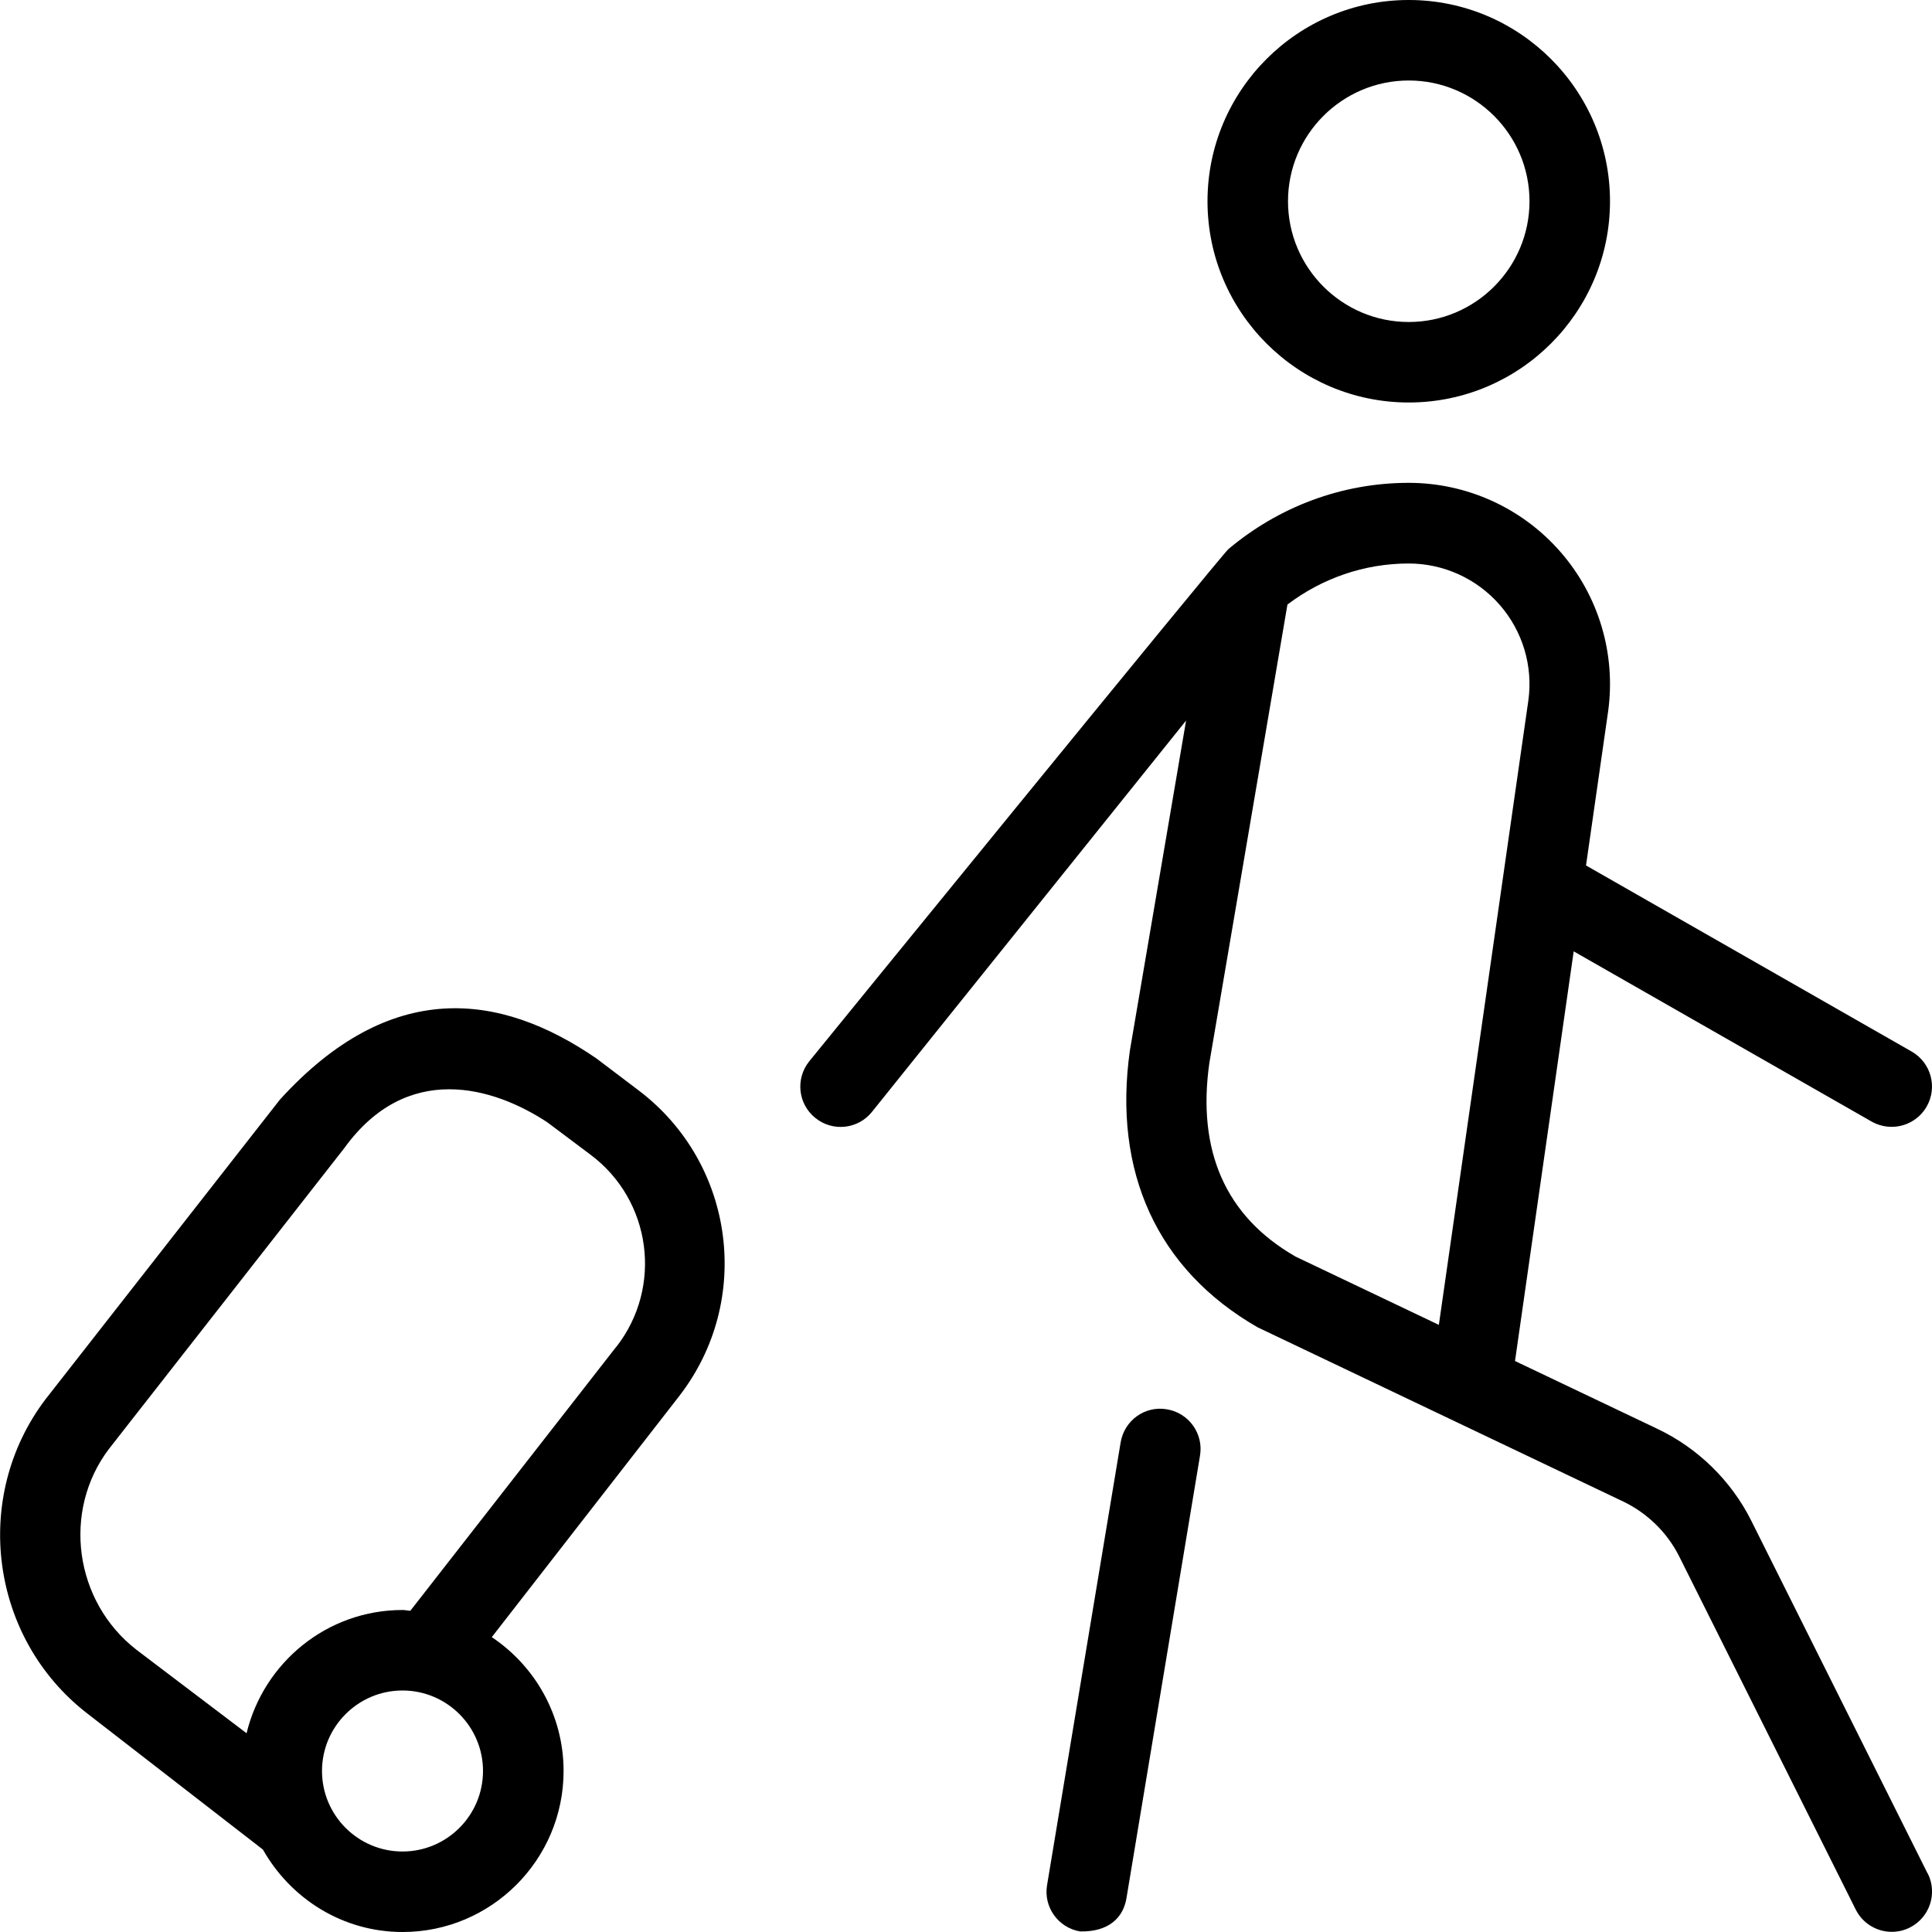
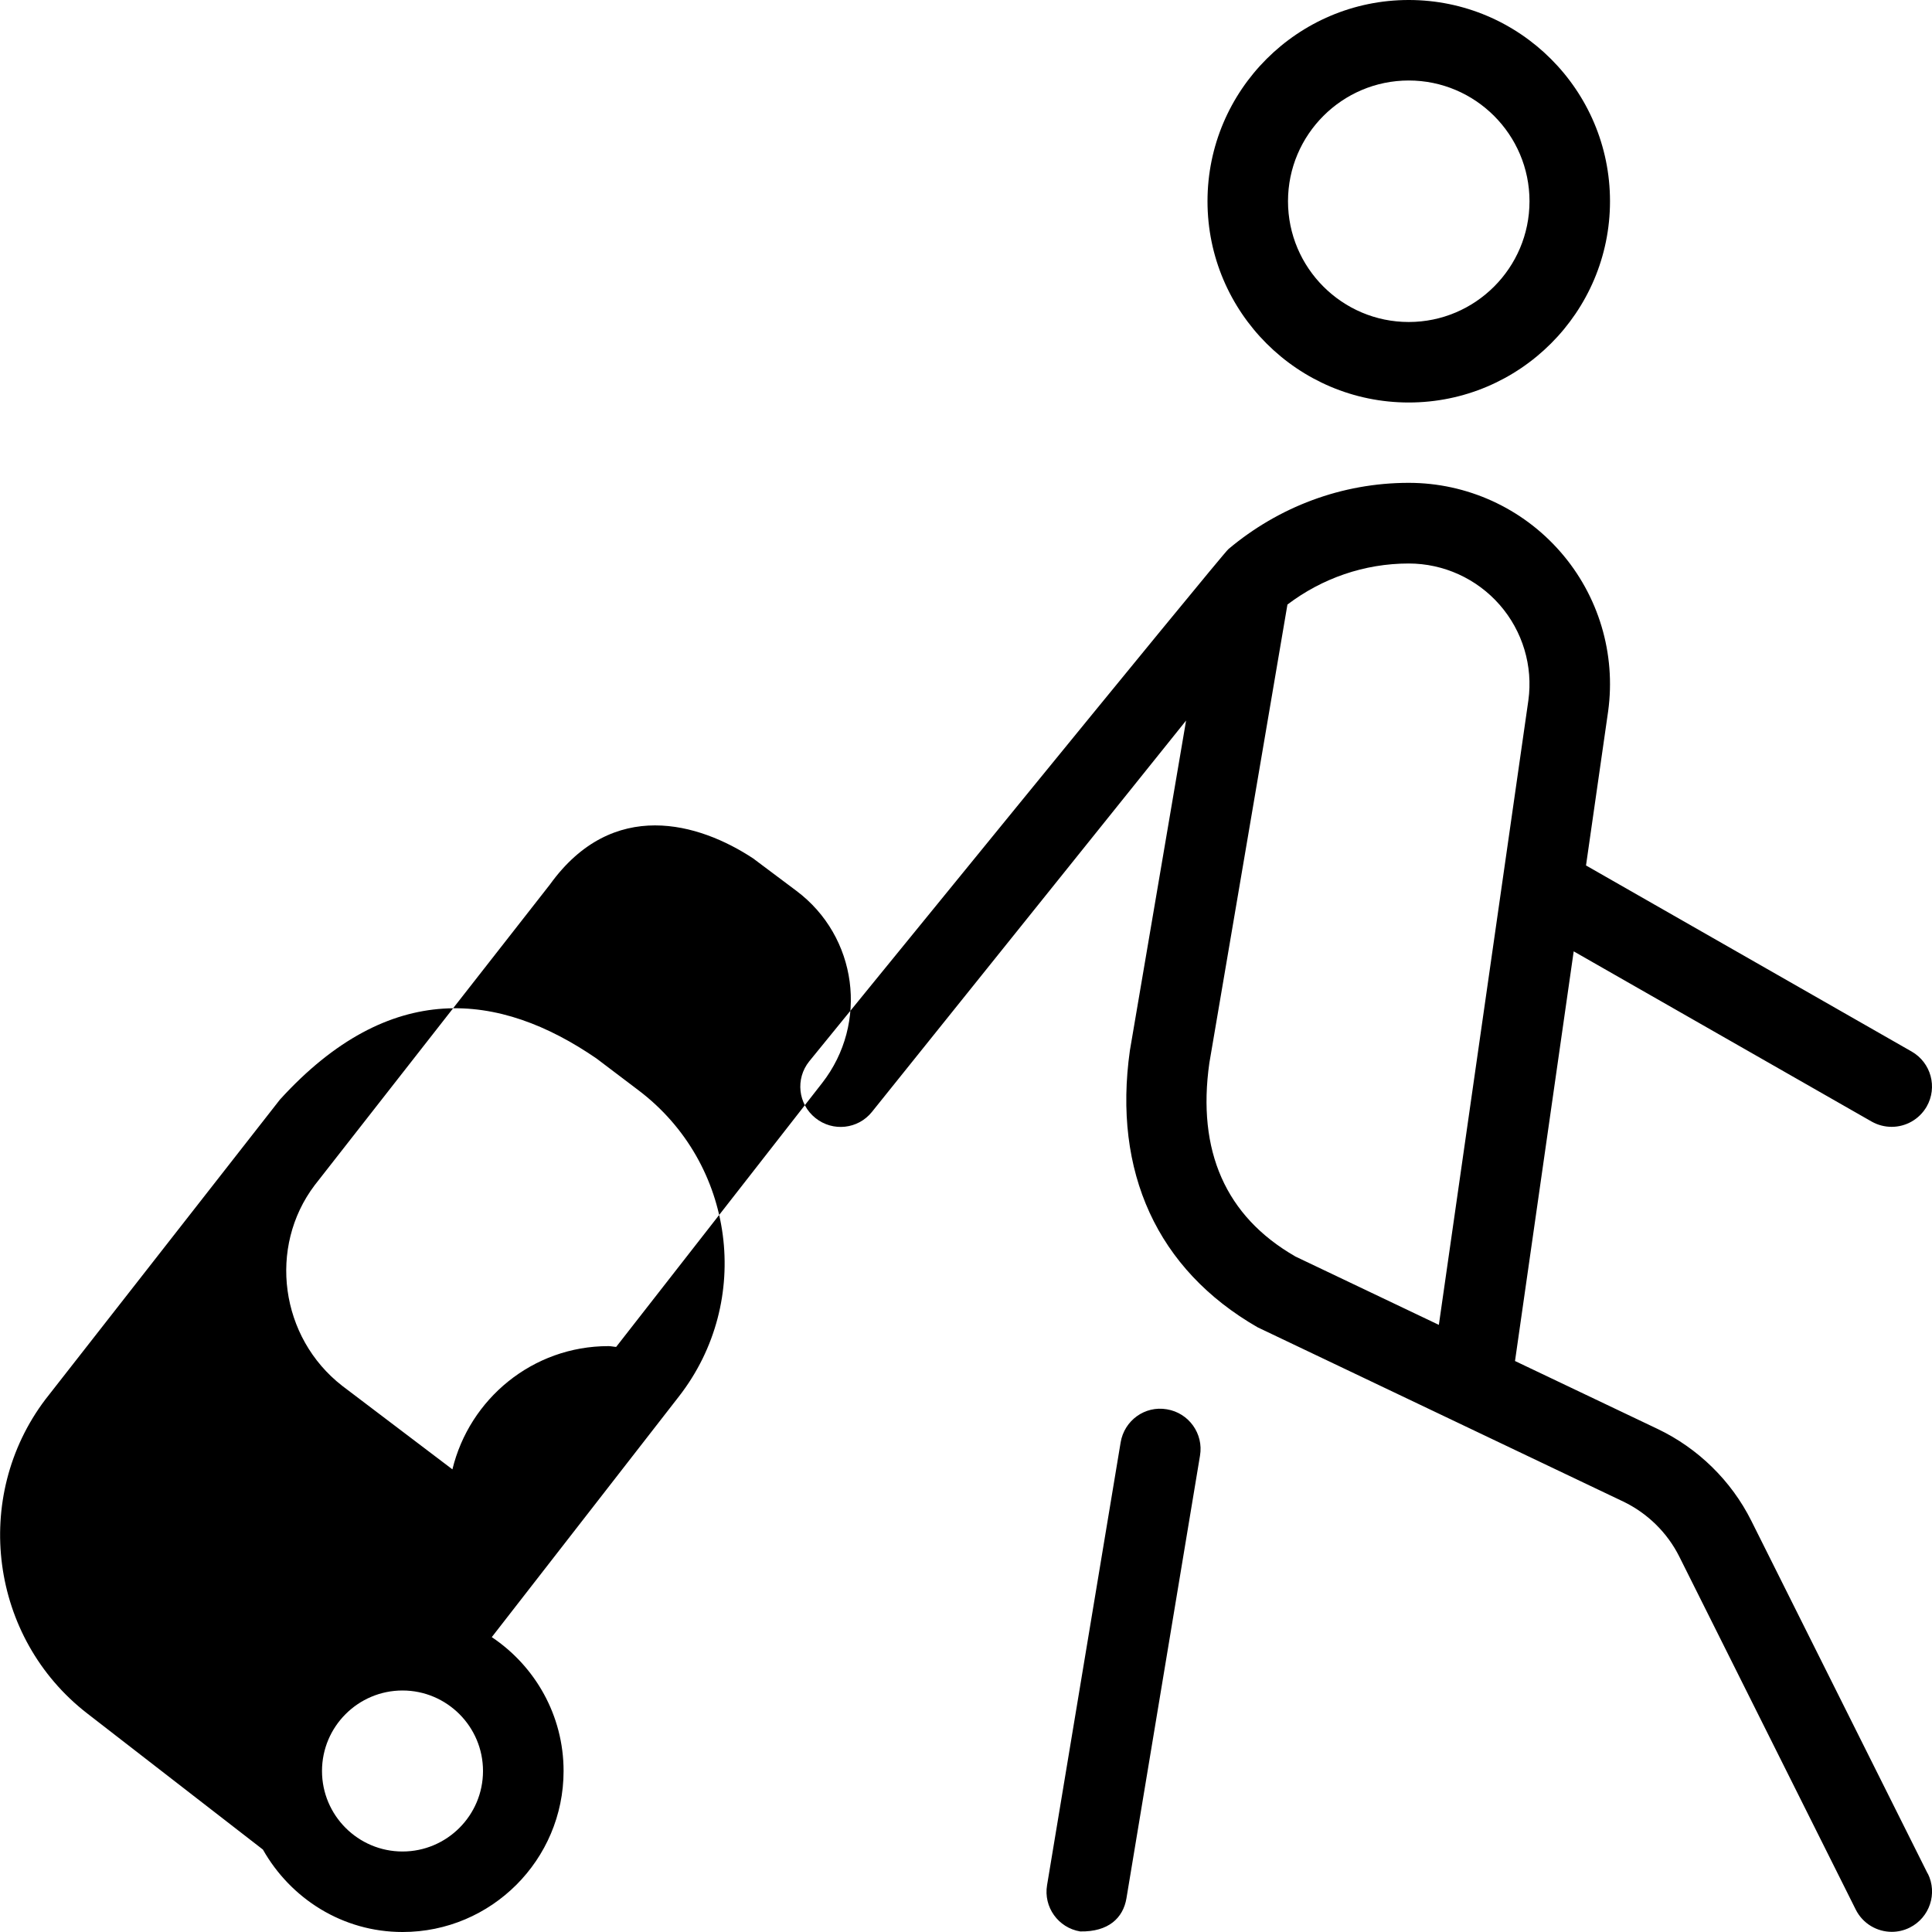
<svg xmlns="http://www.w3.org/2000/svg" id="Layer_1" data-name="Layer 1" viewBox="0 0 24 24">
-   <path d="M17.5,5c1.378,0,2.5-1.121,2.5-2.5s-1.122-2.5-2.5-2.5-2.5,1.121-2.5,2.5,1.122,2.5,2.5,2.5Zm0-4c.827,0,1.5,.673,1.5,1.5s-.673,1.5-1.5,1.5-1.5-.673-1.5-1.5,.673-1.5,1.5-1.5Zm6.447,22.276l-2.192-4.385c-.248-.496-.661-.9-1.161-1.139l-1.774-.845,.729-5.089,3.702,2.115c.078,.044,.164,.065,.248,.065,.174,0,.342-.091,.435-.252,.137-.24,.054-.545-.186-.683l-4.046-2.312,.275-1.916c.098-.715-.119-1.438-.594-1.981-.475-.544-1.161-.856-1.883-.856-.833,0-1.616,.299-2.239,.822-.06,.039-5.209,6.365-5.209,6.365-.173,.216-.139,.53,.077,.703,.216,.174,.53,.14,.703-.076l3.902-4.861-.698,4.098c-.213,1.506,.337,2.721,1.586,3.439l4.543,2.165c.3,.144,.547,.386,.696,.684l2.192,4.385c.088,.175,.264,.276,.448,.276,.075,0,.151-.017,.223-.053,.247-.124,.347-.424,.224-.671Zm-7.861-7.671c-.861-.496-1.218-1.309-1.063-2.4l.97-5.695c.43-.326,.954-.51,1.507-.51,.433,0,.845,.188,1.13,.514,.285,.326,.415,.76,.356,1.186l-1.112,7.758-1.788-.852Zm-8.153-2.06l-.523-.396c-1.204-.827-2.563-.995-3.933,.511l-2.913,3.724c-.919,1.215-.688,2.964,.517,3.899l2.185,1.693c.344,.608,.988,1.024,1.735,1.024,1.103,0,2-.897,2-2,0-.693-.355-1.304-.892-1.663l2.325-2.99c.922-1.185,.697-2.895-.501-3.802Zm-2.933,9.455c-.551,0-1-.448-1-1s.449-1,1-1,1,.448,1,1-.449,1-1,1Zm2.654-6.268l-2.557,3.278c-.033-.002-.063-.01-.096-.01-.941,0-1.726,.655-1.938,1.531l-1.368-1.037c-.774-.601-.924-1.725-.343-2.493l2.923-3.736c.781-1.084,1.855-.764,2.523-.324l.539,.404c.756,.567,.9,1.643,.318,2.388Zm7.253,1.35l-.914,5.5c-.041,.244-.224,.418-.575,.411-.272-.045-.457-.303-.411-.575l.914-5.5c.045-.271,.3-.459,.575-.411,.272,.045,.457,.303,.411,.575Z" />
+   <path d="M17.5,5c1.378,0,2.5-1.121,2.5-2.5s-1.122-2.5-2.5-2.5-2.5,1.121-2.5,2.5,1.122,2.5,2.5,2.5Zm0-4c.827,0,1.5,.673,1.5,1.5s-.673,1.5-1.5,1.5-1.5-.673-1.5-1.5,.673-1.5,1.5-1.5Zm6.447,22.276l-2.192-4.385c-.248-.496-.661-.9-1.161-1.139l-1.774-.845,.729-5.089,3.702,2.115c.078,.044,.164,.065,.248,.065,.174,0,.342-.091,.435-.252,.137-.24,.054-.545-.186-.683l-4.046-2.312,.275-1.916c.098-.715-.119-1.438-.594-1.981-.475-.544-1.161-.856-1.883-.856-.833,0-1.616,.299-2.239,.822-.06,.039-5.209,6.365-5.209,6.365-.173,.216-.139,.53,.077,.703,.216,.174,.53,.14,.703-.076l3.902-4.861-.698,4.098c-.213,1.506,.337,2.721,1.586,3.439l4.543,2.165c.3,.144,.547,.386,.696,.684l2.192,4.385c.088,.175,.264,.276,.448,.276,.075,0,.151-.017,.223-.053,.247-.124,.347-.424,.224-.671Zm-7.861-7.671c-.861-.496-1.218-1.309-1.063-2.4l.97-5.695c.43-.326,.954-.51,1.507-.51,.433,0,.845,.188,1.13,.514,.285,.326,.415,.76,.356,1.186l-1.112,7.758-1.788-.852Zm-8.153-2.06l-.523-.396c-1.204-.827-2.563-.995-3.933,.511l-2.913,3.724c-.919,1.215-.688,2.964,.517,3.899l2.185,1.693c.344,.608,.988,1.024,1.735,1.024,1.103,0,2-.897,2-2,0-.693-.355-1.304-.892-1.663l2.325-2.99c.922-1.185,.697-2.895-.501-3.802Zm-2.933,9.455c-.551,0-1-.448-1-1s.449-1,1-1,1,.448,1,1-.449,1-1,1Zm2.654-6.268c-.033-.002-.063-.01-.096-.01-.941,0-1.726,.655-1.938,1.531l-1.368-1.037c-.774-.601-.924-1.725-.343-2.493l2.923-3.736c.781-1.084,1.855-.764,2.523-.324l.539,.404c.756,.567,.9,1.643,.318,2.388Zm7.253,1.35l-.914,5.5c-.041,.244-.224,.418-.575,.411-.272-.045-.457-.303-.411-.575l.914-5.5c.045-.271,.3-.459,.575-.411,.272,.045,.457,.303,.411,.575Z" />
</svg>